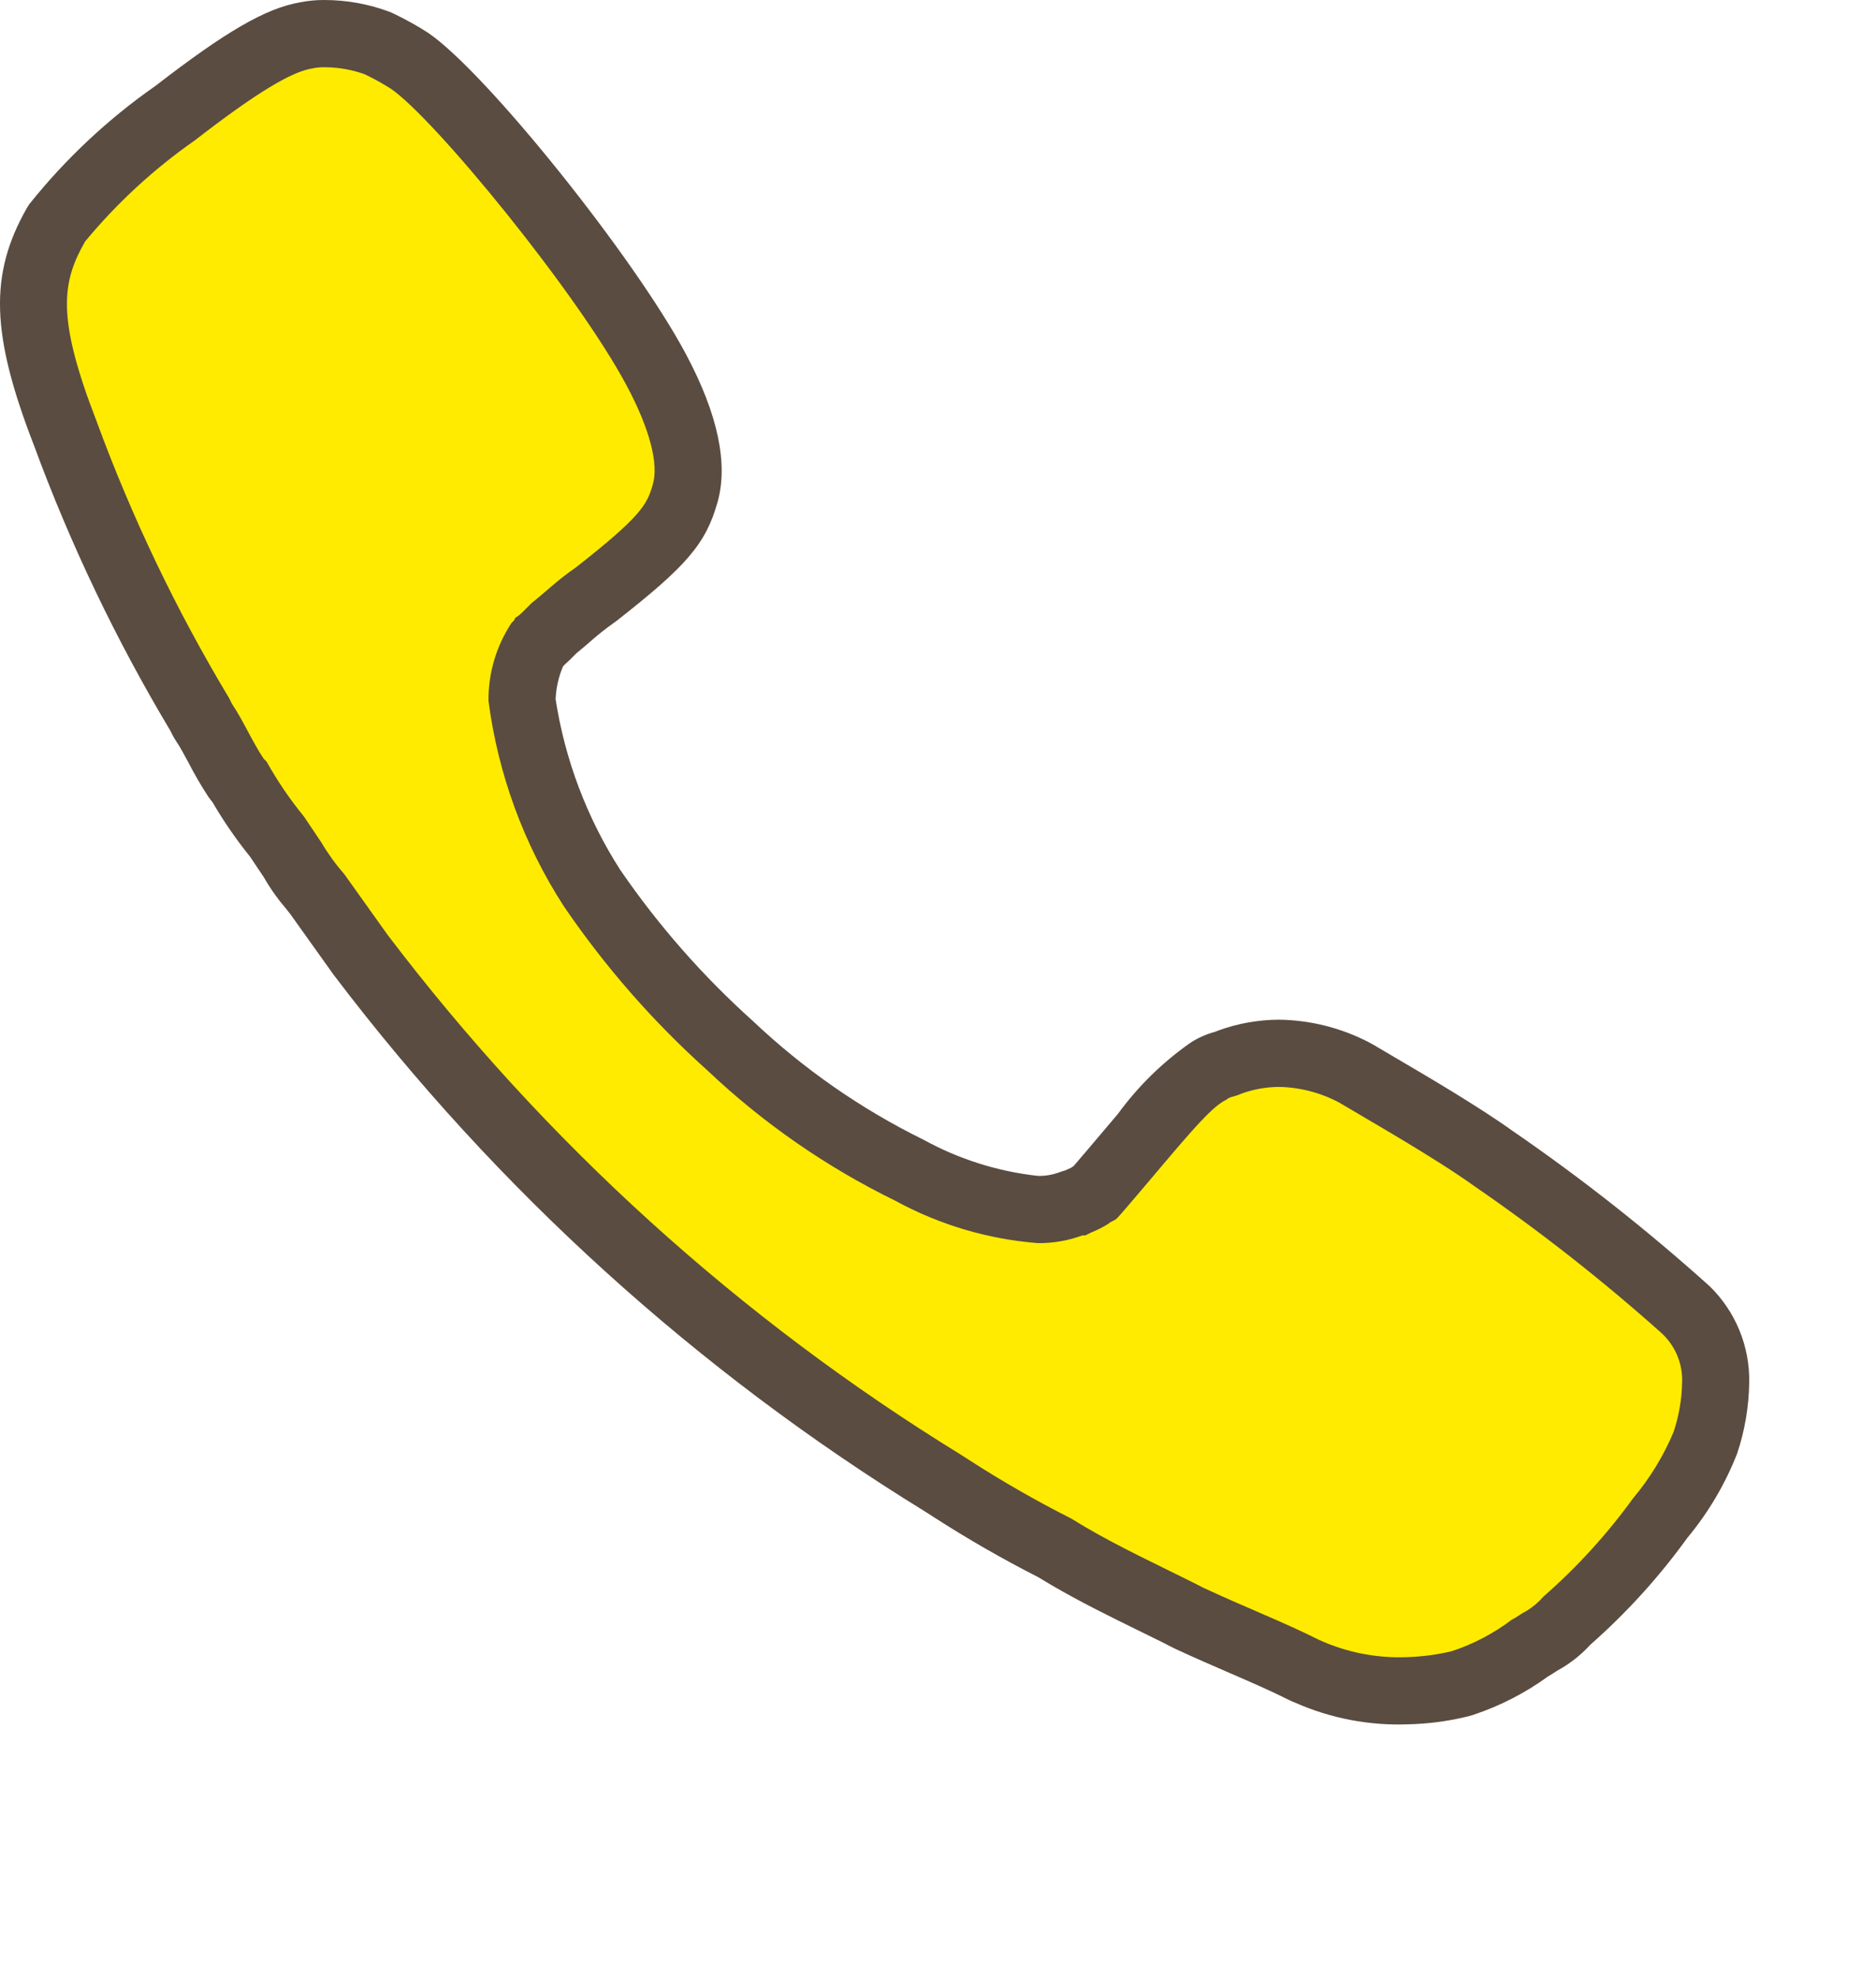
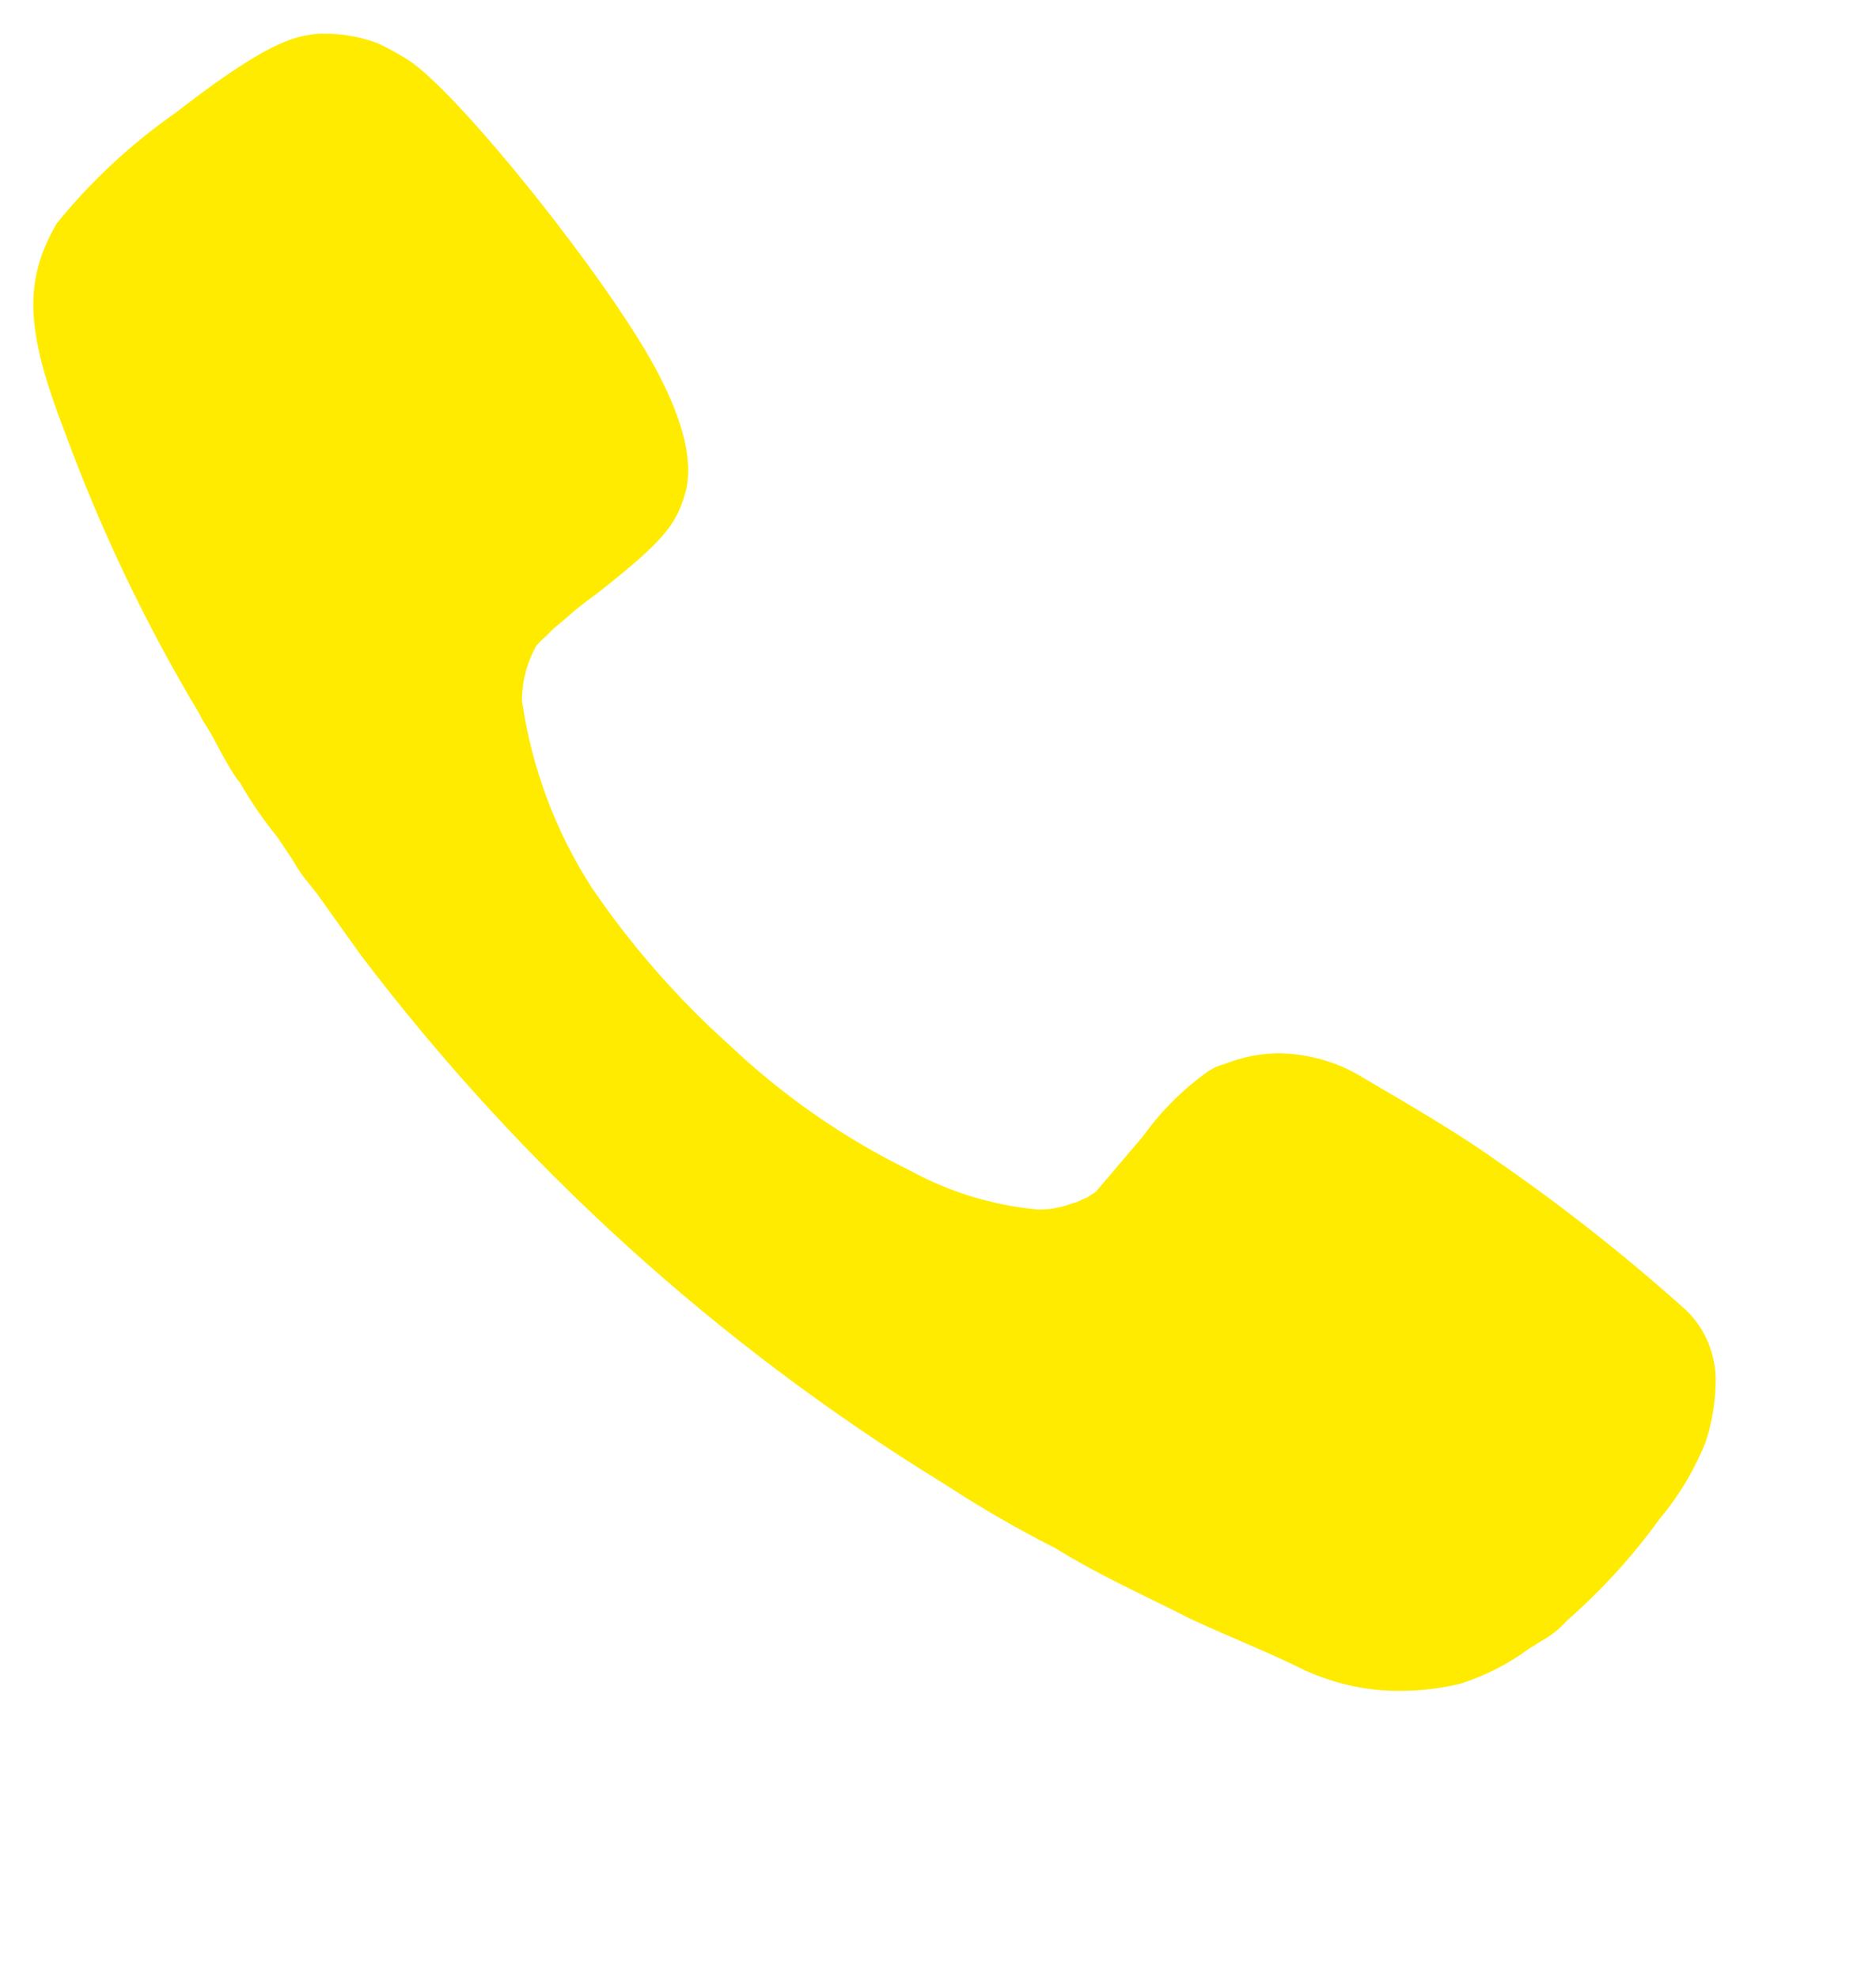
<svg xmlns="http://www.w3.org/2000/svg" width="74" height="78" viewBox="0 0 74 78" fill="none">
  <path d="M55.554 66.667C54.182 66.725 52.816 66.463 51.562 65.903C51.517 65.886 51.473 65.867 51.431 65.845C50.681 65.468 49.875 65.118 49.021 64.749C48.357 64.461 47.658 64.159 46.916 63.814L46.422 63.562L45.528 63.123C44.408 62.574 43.25 62.007 42.148 61.361L41.604 61.035C40.213 60.329 38.86 59.553 37.549 58.708L37.205 58.488C28.329 53.033 20.541 45.975 14.24 37.671L12.509 35.247C12.434 35.147 12.338 35.03 12.247 34.917C11.976 34.602 11.737 34.26 11.536 33.896L10.927 32.989C10.38 32.316 9.888 31.599 9.457 30.846C9.401 30.789 9.35 30.727 9.306 30.661C9.054 30.273 8.821 29.873 8.61 29.462C8.422 29.111 8.245 28.78 8.053 28.496C8.021 28.448 7.992 28.398 7.966 28.347L7.877 28.169C5.762 24.642 3.984 20.923 2.565 17.061C1.008 13.042 0.922 11.125 2.203 8.871C2.218 8.844 2.234 8.819 2.25 8.794C3.593 7.142 5.159 5.685 6.903 4.465C9.474 2.475 10.986 1.578 12.083 1.394C12.32 1.345 12.562 1.323 12.805 1.326C13.513 1.326 14.216 1.452 14.88 1.698C14.911 1.711 14.942 1.725 14.972 1.74C15.374 1.932 15.763 2.149 16.139 2.388C18.181 3.756 24.018 11.061 25.899 14.603C26.987 16.645 27.366 18.281 27.024 19.463C26.677 20.681 26.172 21.352 23.497 23.444C23.474 23.463 23.449 23.481 23.424 23.497C23.063 23.752 22.717 24.027 22.388 24.322C22.198 24.485 22.021 24.636 21.858 24.765L21.574 25.049C21.574 25.049 21.355 25.255 21.323 25.281C21.293 25.318 21.262 25.353 21.228 25.387L21.167 25.448C20.786 26.116 20.588 26.871 20.592 27.639C20.97 30.27 21.912 32.788 23.354 35.019C24.911 37.302 26.738 39.388 28.796 41.23C30.896 43.217 33.284 44.875 35.878 46.148C37.444 47.006 39.169 47.532 40.947 47.694C41.387 47.699 41.824 47.623 42.237 47.471C42.309 47.444 42.383 47.424 42.458 47.41C42.541 47.367 42.658 47.314 42.777 47.263C42.829 47.24 42.882 47.218 42.927 47.196C43.016 47.125 43.11 47.062 43.21 47.008C43.356 46.842 43.766 46.369 45.104 44.782C45.809 43.801 46.671 42.944 47.655 42.245C47.854 42.111 48.074 42.014 48.306 41.956C48.353 41.933 48.458 41.899 48.508 41.881C49.133 41.653 49.792 41.536 50.457 41.534C51.486 41.549 52.497 41.806 53.408 42.286C53.439 42.301 53.468 42.318 53.498 42.335L54.325 42.823C55.636 43.591 57.616 44.752 58.936 45.7C61.591 47.527 64.125 49.523 66.524 51.676C66.9 52.045 67.197 52.488 67.395 52.977C67.593 53.466 67.689 53.99 67.676 54.518C67.663 55.316 67.529 56.108 67.278 56.866C66.839 57.964 66.227 58.984 65.467 59.889C64.404 61.36 63.179 62.706 61.813 63.9C61.525 64.225 61.184 64.497 60.804 64.707C60.755 64.732 60.709 64.761 60.664 64.793C60.564 64.859 60.466 64.923 60.349 64.986C59.539 65.587 58.639 66.053 57.681 66.367C57.627 66.386 57.572 66.401 57.517 66.412C56.873 66.562 56.215 66.648 55.554 66.667Z" fill="#FFEB00" />
-   <path d="M12.805 2.651C13.342 2.653 13.875 2.745 14.381 2.926C14.733 3.094 15.075 3.283 15.405 3.491C17.107 4.631 22.798 11.585 24.73 15.225C25.638 16.93 25.983 18.3 25.753 19.095C25.524 19.899 25.303 20.35 22.683 22.4C22.004 22.859 21.43 23.425 20.98 23.769L20.636 24.114L20.522 24.22C20.407 24.335 20.292 24.335 20.292 24.45L20.177 24.564C19.575 25.475 19.258 26.547 19.269 27.639C19.645 30.521 20.657 33.283 22.233 35.724C23.858 38.111 25.765 40.292 27.915 42.218C30.106 44.291 32.599 46.019 35.307 47.343C37.048 48.294 38.97 48.865 40.947 49.019C41.545 49.024 42.139 48.92 42.7 48.713H42.815L43.044 48.598C43.281 48.505 43.509 48.389 43.724 48.253C43.839 48.147 43.953 48.147 44.068 48.032C44.174 47.917 44.288 47.803 46.114 45.638C47.473 44.039 47.932 43.588 48.382 43.358C48.496 43.243 48.726 43.243 48.955 43.129C49.436 42.952 49.944 42.861 50.457 42.859C51.281 42.876 52.09 43.086 52.819 43.473C53.957 44.154 56.578 45.638 58.166 46.778C60.75 48.554 63.22 50.493 65.558 52.583C65.822 52.83 66.029 53.13 66.166 53.464C66.303 53.798 66.366 54.157 66.352 54.518C66.339 55.179 66.226 55.834 66.017 56.462C65.62 57.409 65.081 58.291 64.42 59.077C63.394 60.496 62.21 61.794 60.892 62.947C60.697 63.173 60.468 63.367 60.212 63.522C59.983 63.636 59.868 63.751 59.648 63.857C58.926 64.406 58.118 64.83 57.257 65.112C56.698 65.244 56.128 65.321 55.554 65.342C54.341 65.399 53.131 65.166 52.025 64.661C50.658 63.972 49.185 63.407 47.473 62.611L47.023 62.382C45.656 61.701 44.174 61.012 42.815 60.217L42.242 59.872C40.877 59.182 39.548 58.422 38.263 57.593L37.919 57.372C29.172 51.999 21.499 45.045 15.29 36.864C14.725 36.069 14.152 35.273 13.587 34.478C13.247 34.089 12.943 33.669 12.679 33.224L11.991 32.199C11.437 31.522 10.944 30.798 10.517 30.034L10.402 29.919C9.944 29.239 9.609 28.435 9.15 27.754L9.035 27.524C6.95 24.055 5.198 20.395 3.804 16.595C2.216 12.495 2.445 11.125 3.354 9.526C4.609 8.009 6.063 6.668 7.677 5.541C10.173 3.606 11.541 2.811 12.335 2.696C12.489 2.663 12.647 2.648 12.805 2.651ZM12.805 0C12.48 -0.003 12.155 0.028 11.835 0.092C10.486 0.325 8.912 1.237 6.128 3.39C4.252 4.699 2.575 6.273 1.147 8.062C1.114 8.112 1.083 8.163 1.053 8.215C-0.429 10.824 -0.358 13.181 1.336 17.553C2.776 21.466 4.578 25.235 6.719 28.812L6.783 28.94C6.834 29.043 6.892 29.142 6.956 29.238C7.11 29.465 7.272 29.768 7.443 30.088C7.676 30.539 7.931 30.978 8.209 31.403C8.263 31.482 8.32 31.558 8.382 31.631C8.82 32.383 9.315 33.101 9.862 33.778L10.4 34.58C10.635 34.996 10.909 35.389 11.219 35.752C11.295 35.845 11.373 35.941 11.452 36.045C11.728 36.434 12.006 36.823 12.285 37.212C12.569 37.608 12.851 38.004 13.133 38.4C13.152 38.426 13.171 38.452 13.19 38.477C19.59 46.909 27.497 54.077 36.511 59.616L36.835 59.824C38.171 60.685 39.549 61.476 40.965 62.197L41.453 62.49C42.622 63.174 43.8 63.751 44.938 64.309C45.245 64.459 45.548 64.608 45.846 64.756L46.271 64.973C46.3 64.988 46.33 65.002 46.359 65.016C47.123 65.371 47.822 65.673 48.498 65.966C49.333 66.328 50.121 66.669 50.836 67.029C50.921 67.072 51.009 67.111 51.099 67.144C52.5 67.762 54.024 68.052 55.554 67.992C56.294 67.975 57.029 67.883 57.75 67.716C57.87 67.692 57.988 67.661 58.103 67.623C59.162 67.273 60.16 66.761 61.062 66.105C61.205 66.024 61.316 65.951 61.393 65.899L61.43 65.875C61.917 65.61 62.357 65.265 62.731 64.855C64.159 63.599 65.441 62.187 66.555 60.645C67.386 59.646 68.051 58.52 68.525 57.31C68.825 56.409 68.985 55.467 68.999 54.518C69.012 53.812 68.881 53.112 68.614 52.459C68.346 51.807 67.948 51.216 67.444 50.723C64.988 48.514 62.391 46.467 59.669 44.596C58.3 43.618 56.314 42.453 54.995 41.68C54.677 41.493 54.398 41.33 54.176 41.197C54.117 41.162 54.058 41.13 53.997 41.099C52.902 40.531 51.69 40.226 50.457 40.208C49.64 40.211 48.829 40.354 48.061 40.634C48.014 40.65 47.969 40.668 47.923 40.688C47.579 40.779 47.251 40.926 46.953 41.121C45.854 41.891 44.89 42.837 44.099 43.92C43.049 45.164 42.576 45.718 42.352 45.977C42.317 45.999 42.281 46.023 42.245 46.049C42.167 46.083 42.089 46.118 42.014 46.153C41.933 46.174 41.853 46.2 41.774 46.23C41.509 46.327 41.229 46.373 40.947 46.368C39.362 46.195 37.827 45.71 36.429 44.942C33.961 43.728 31.691 42.148 29.694 40.256C27.719 38.485 25.962 36.483 24.461 34.294C23.154 32.255 22.287 29.965 21.916 27.57C21.935 27.125 22.034 26.687 22.209 26.277C22.23 26.255 22.251 26.233 22.271 26.21C22.293 26.19 22.316 26.169 22.339 26.147L22.431 26.062C22.457 26.038 22.483 26.013 22.508 25.988L22.741 25.755C22.899 25.627 23.07 25.482 23.25 25.327C23.541 25.067 23.846 24.823 24.164 24.596C24.215 24.562 24.264 24.526 24.312 24.489C27.091 22.315 27.836 21.443 28.298 19.823C28.736 18.305 28.321 16.336 27.064 13.977C25.034 10.151 19.129 2.796 16.875 1.287C16.468 1.025 16.045 0.788 15.609 0.577L15.565 0.555C15.504 0.524 15.441 0.496 15.377 0.47C14.555 0.161 13.684 0.002 12.805 0Z" fill="#5A4C40" />
</svg>